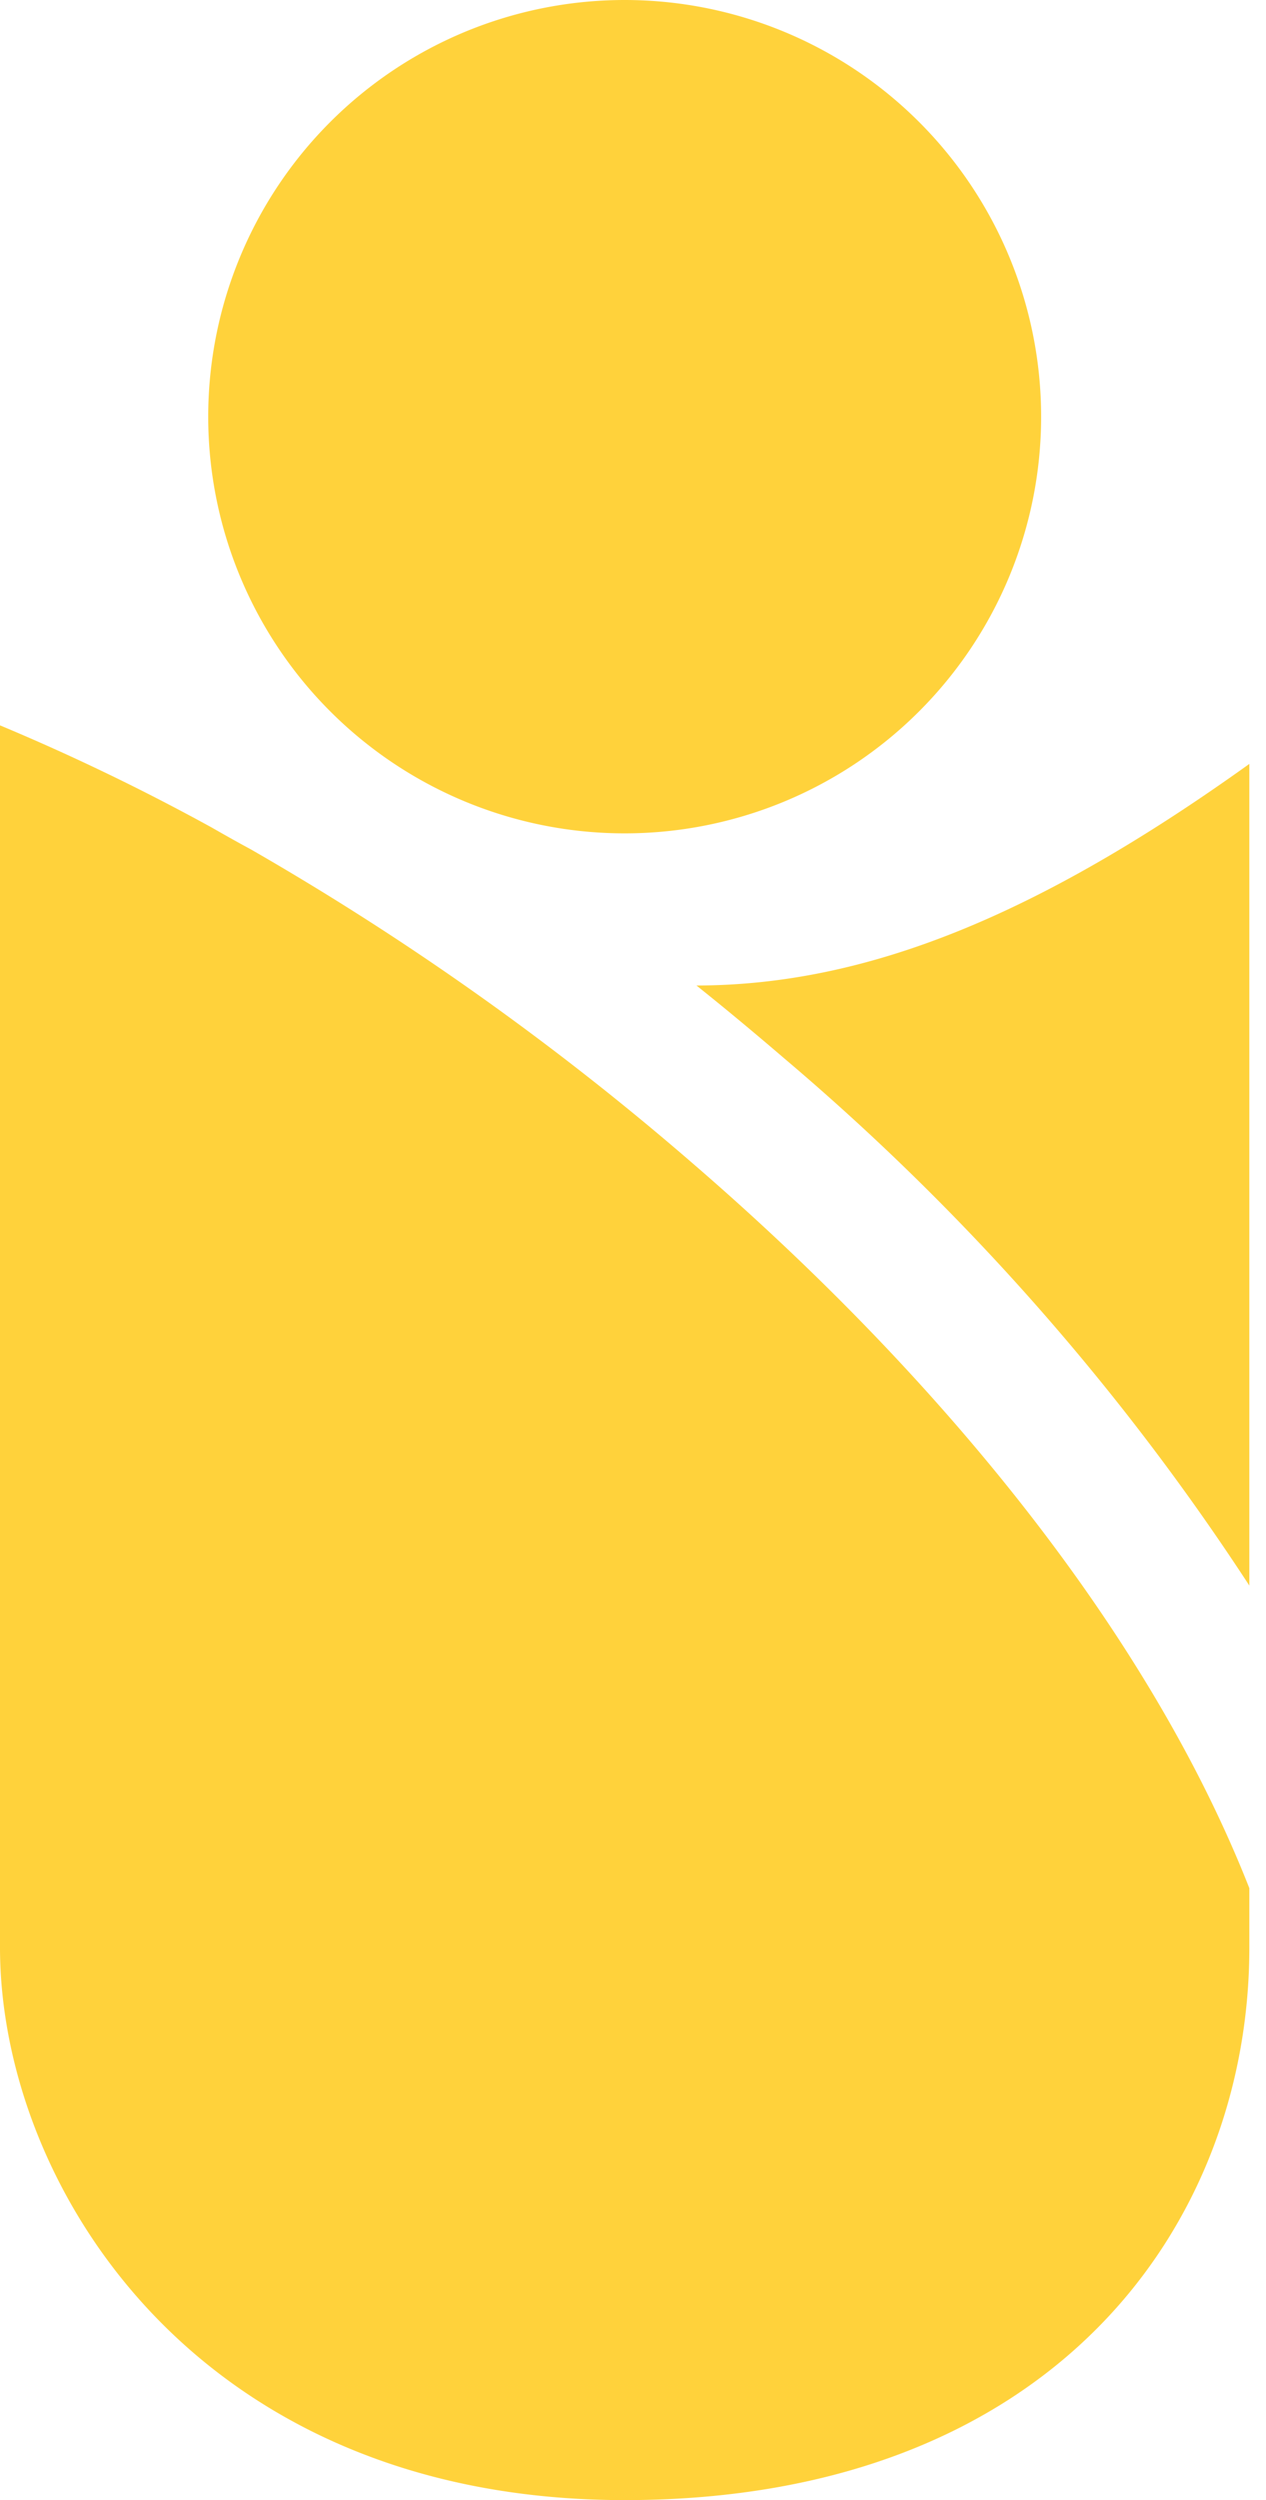
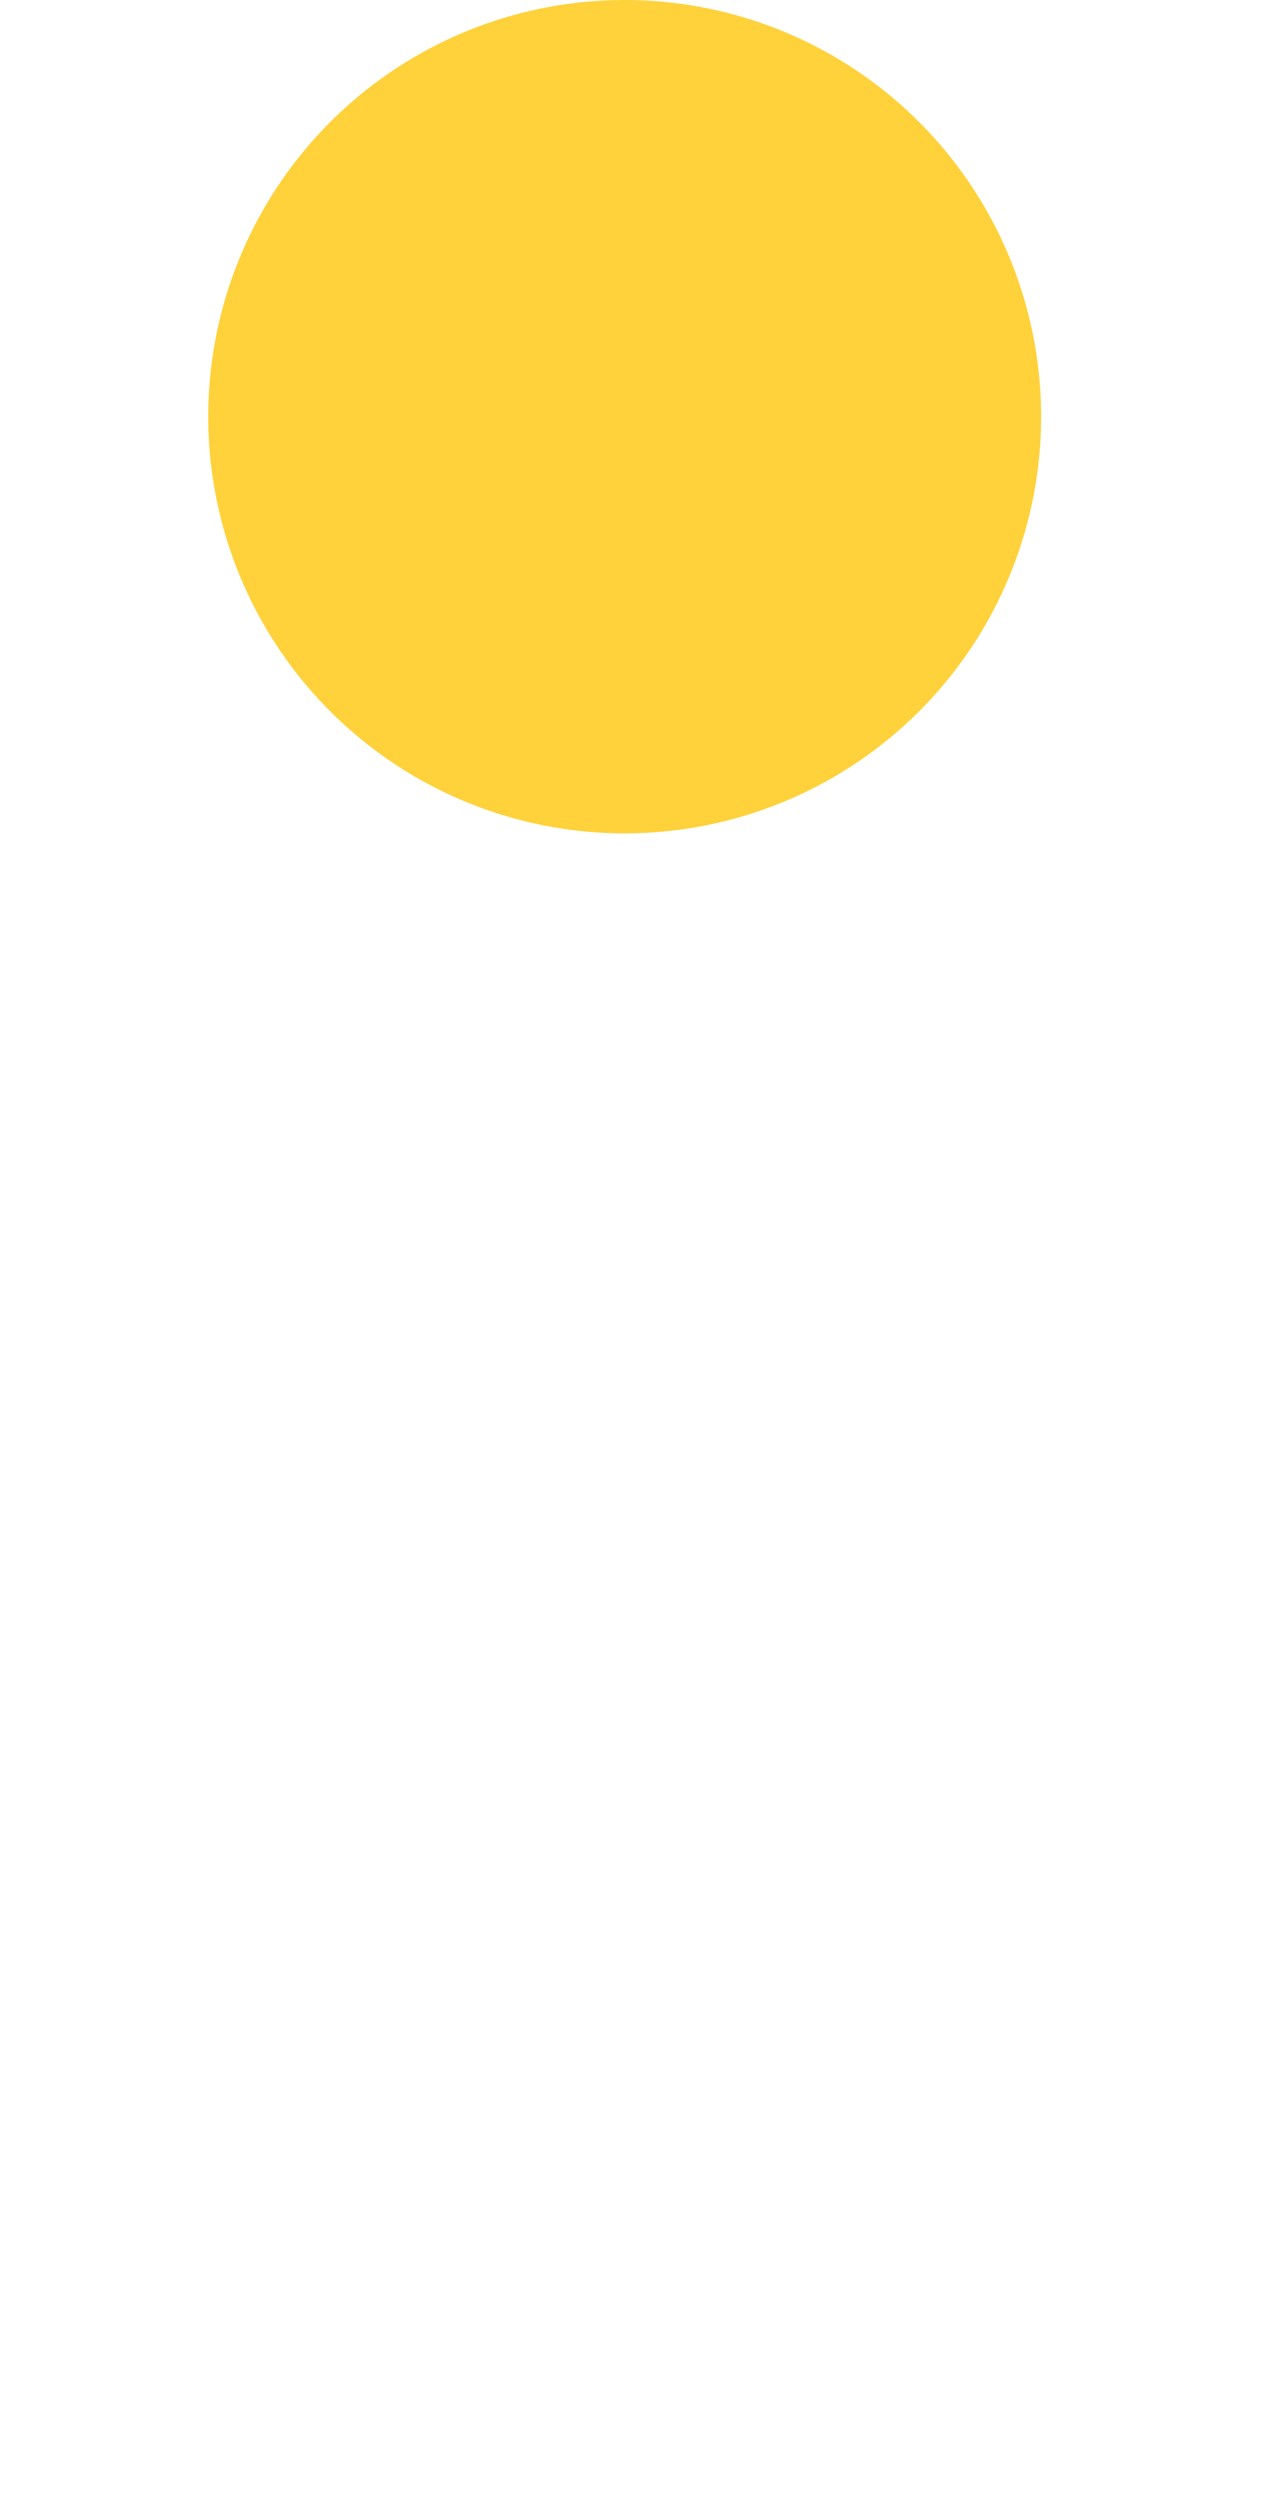
<svg xmlns="http://www.w3.org/2000/svg" id="Group_3420" data-name="Group 3420" width="38" height="75" viewBox="0 0 38 75">
  <defs>
    <clipPath id="clip-path">
      <rect id="Rectangle_1180" data-name="Rectangle 1180" width="38" height="75" fill="#ffd23b" />
    </clipPath>
  </defs>
  <g id="Group_3419" data-name="Group 3419" clip-path="url(#clip-path)">
    <path id="Path_11087" data-name="Path 11087" d="M22.5,25A12.5,12.5,0,1,0,10,12.5,12.5,12.5,0,0,0,22.5,25" transform="translate(-3.75)" fill="#ffd23b" />
-     <path id="Path_11088" data-name="Path 11088" d="M0,34.816V71.479c0,7.1,5.859,16.577,18.75,16.577S37.5,79.764,37.5,71.479V69.7c-3.01-7.65-9.237-15.3-16.7-21.737A84.713,84.713,0,0,0,7.527,38.535c-.39-.21-.781-.431-1.179-.658A66.121,66.121,0,0,0,0,34.816m20.9,7.8c.887.708,1.767,1.442,2.629,2.181A72.827,72.827,0,0,1,37.5,60.622V35.972c-6.339,4.542-11.483,6.642-16.6,6.648" transform="translate(0 -13.056)" fill="#ffd23b" fill-rule="evenodd" />
  </g>
</svg>